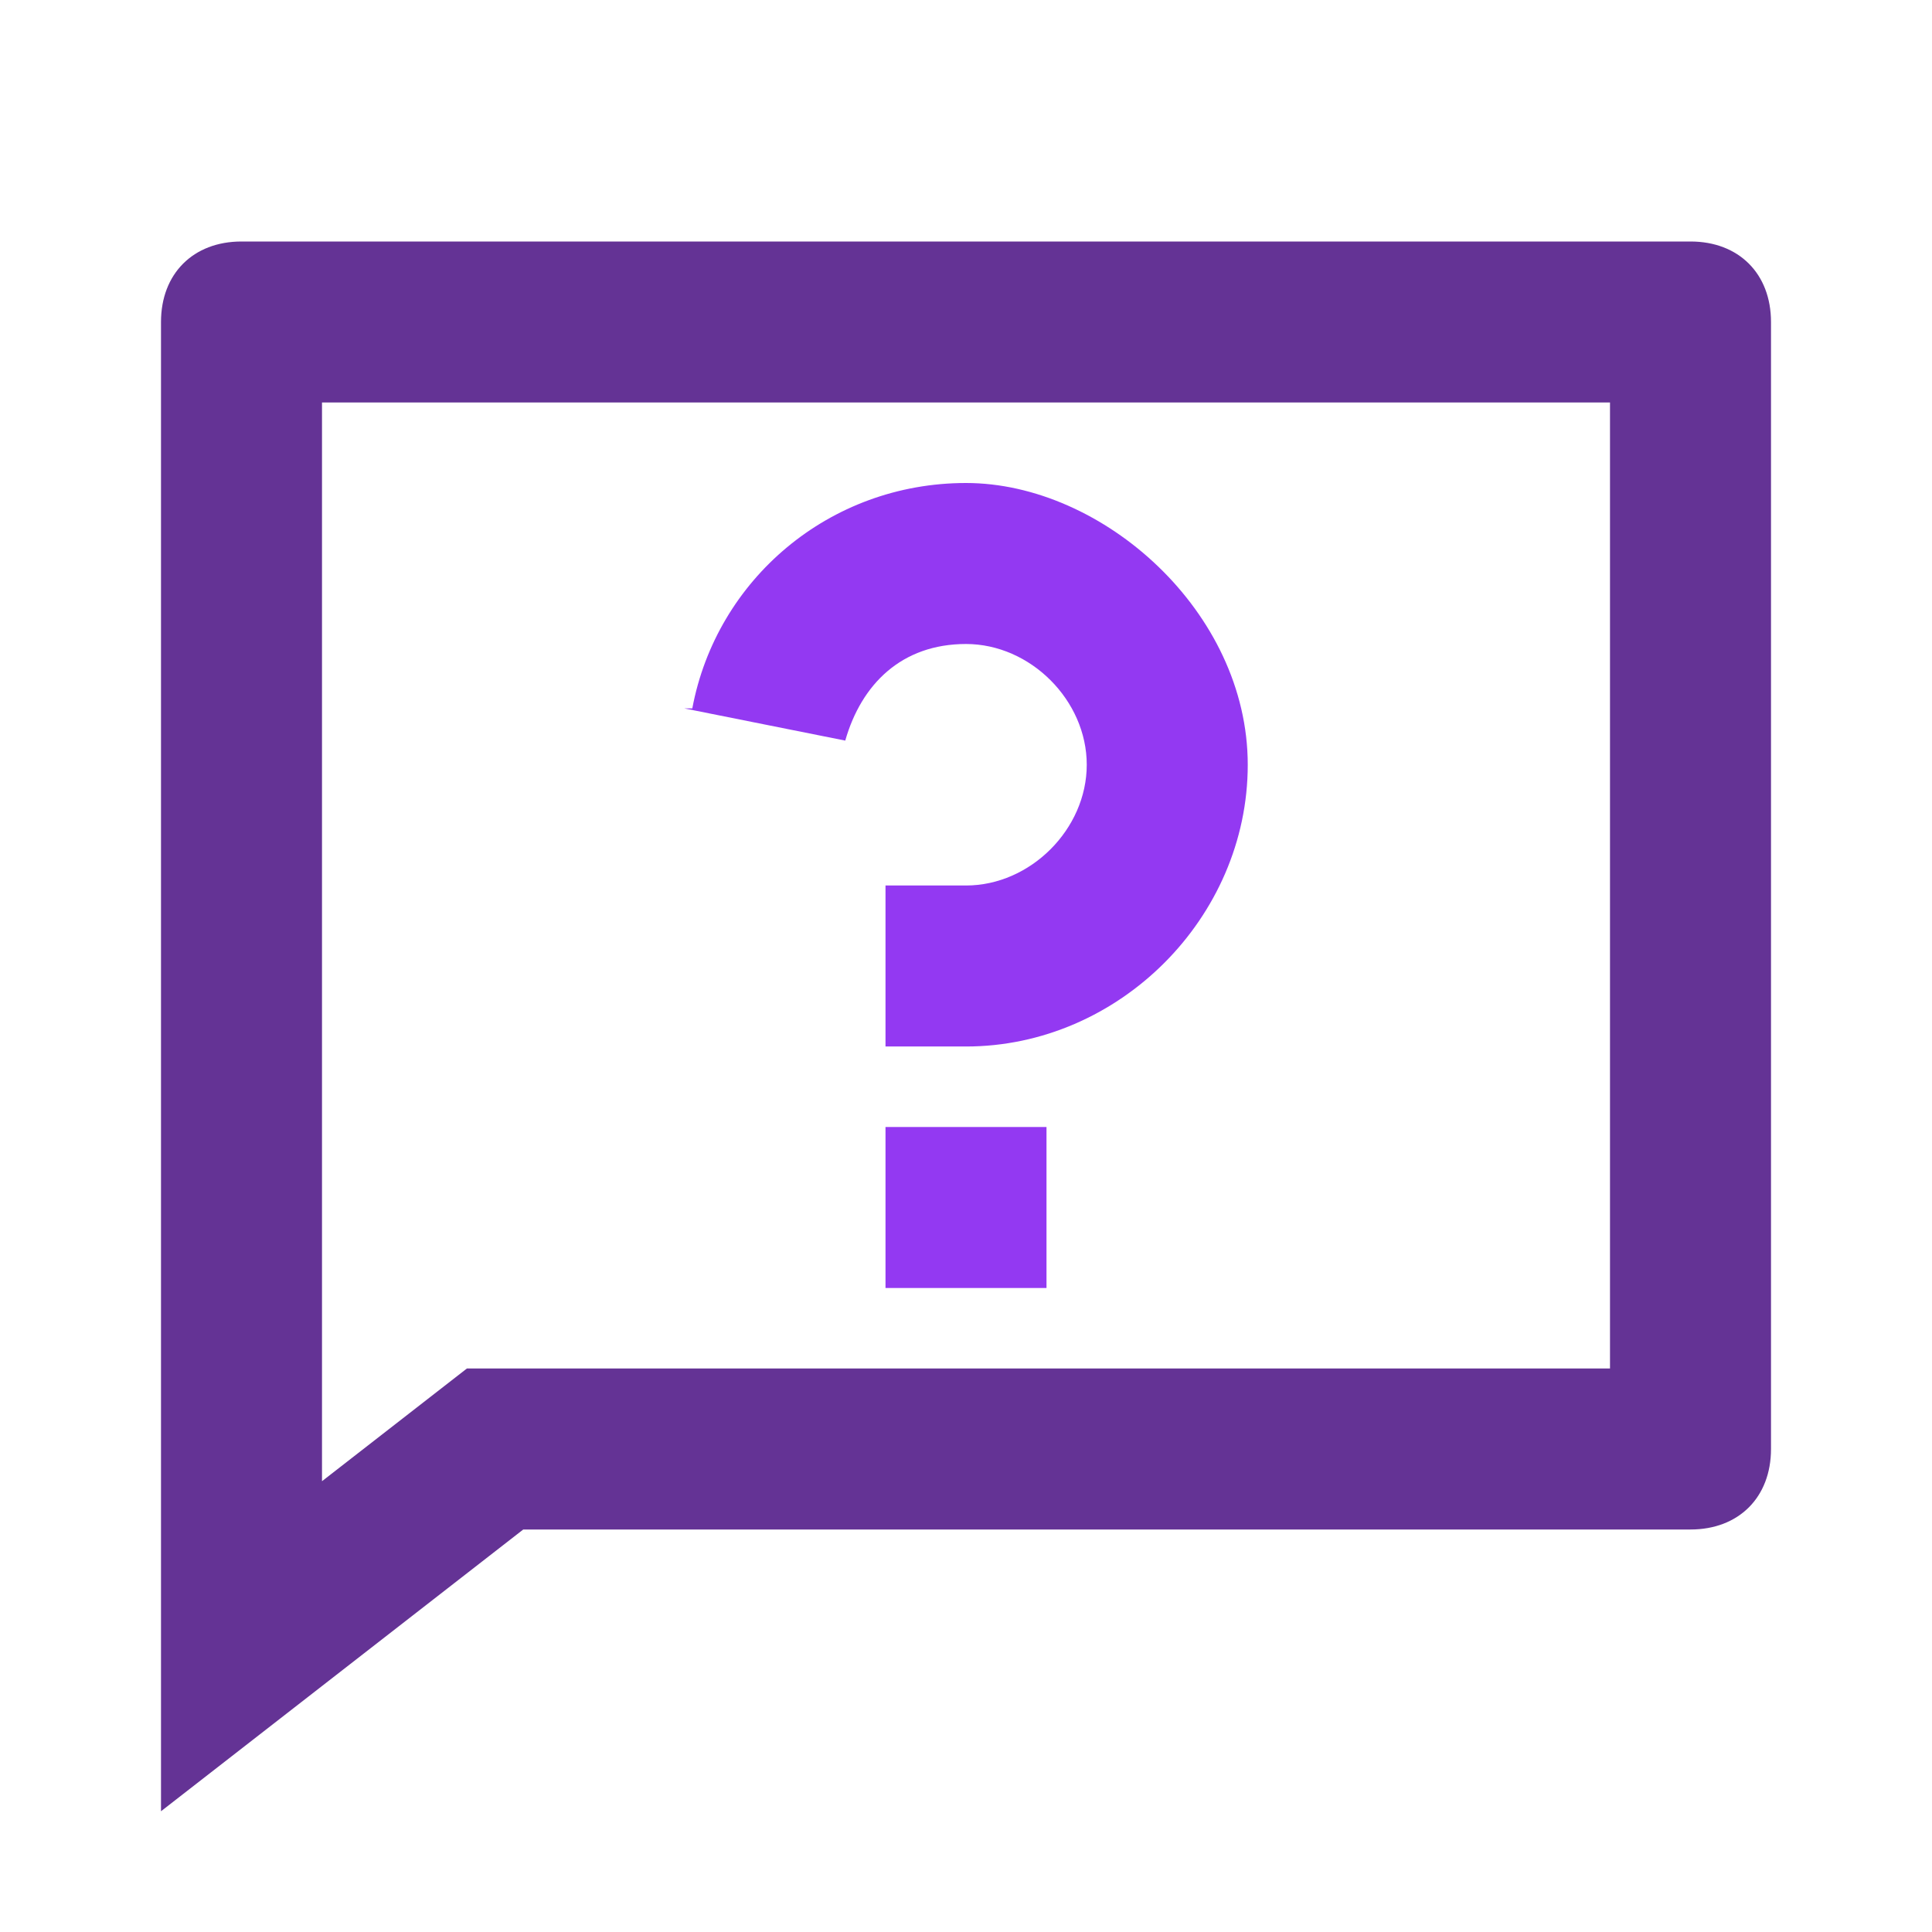
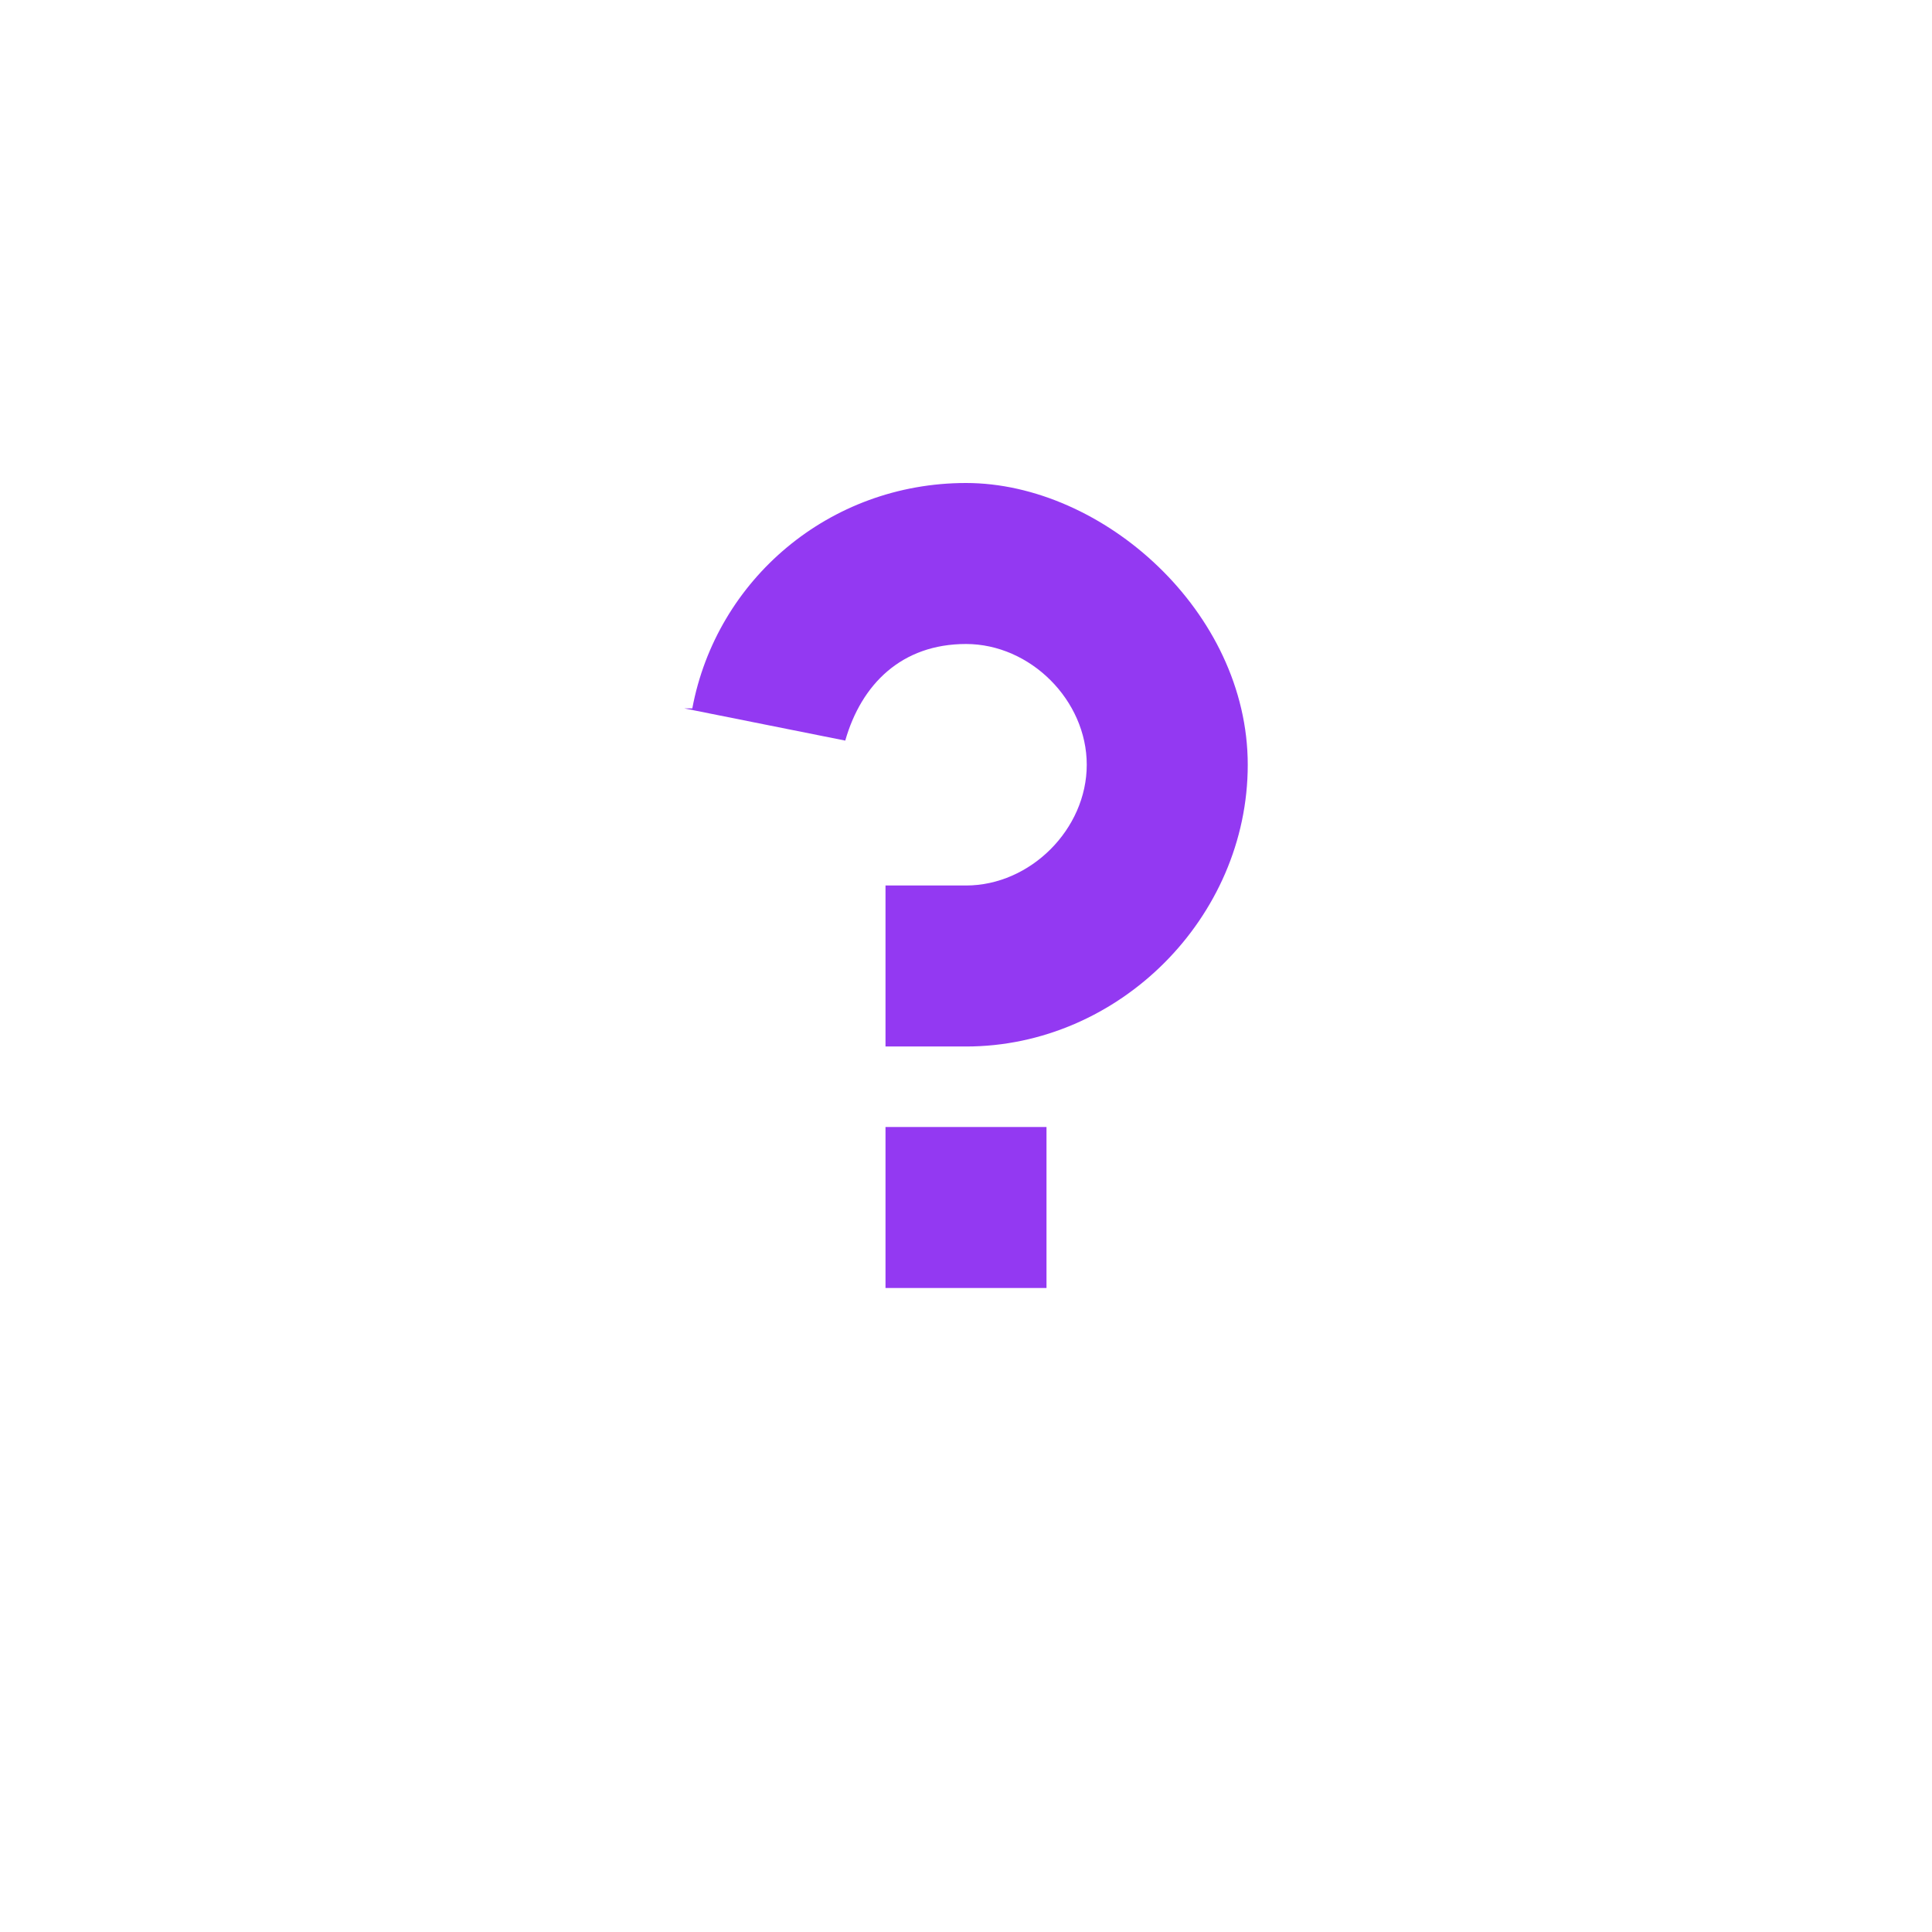
<svg xmlns="http://www.w3.org/2000/svg" id="Layer_1" data-name="Layer 1" width="24" height="24" version="1.1" viewBox="0 0 24 24">
  <defs>
    <style>
      .cls-1 {
        fill: #9339f2;
      }

      .cls-1, .cls-2 {
        stroke-width: 0px;
      }

      .cls-2 {
        fill: #643395;
      }
    </style>
  </defs>
-   <path class="cls-2" d="M5.8,17h14.2V5H4v13.4l1.8-1.4ZM6.5,19l-4.5,3.5V4c0-.6.4-1,1-1h18c.6,0,1,.4,1,1v14c0,.6-.4,1-1,1H6.5Z" />
  <path class="cls-1" d="M11,14h2v2h-2v-2ZM8.6,8.8c.3-1.6,1.7-2.8,3.4-2.8s3.5,1.6,3.5,3.5-1.6,3.5-3.5,3.5h-1v-2h1c.8,0,1.5-.7,1.5-1.5s-.7-1.5-1.5-1.5-1.3.5-1.5,1.2l-2-.4Z" />
</svg>